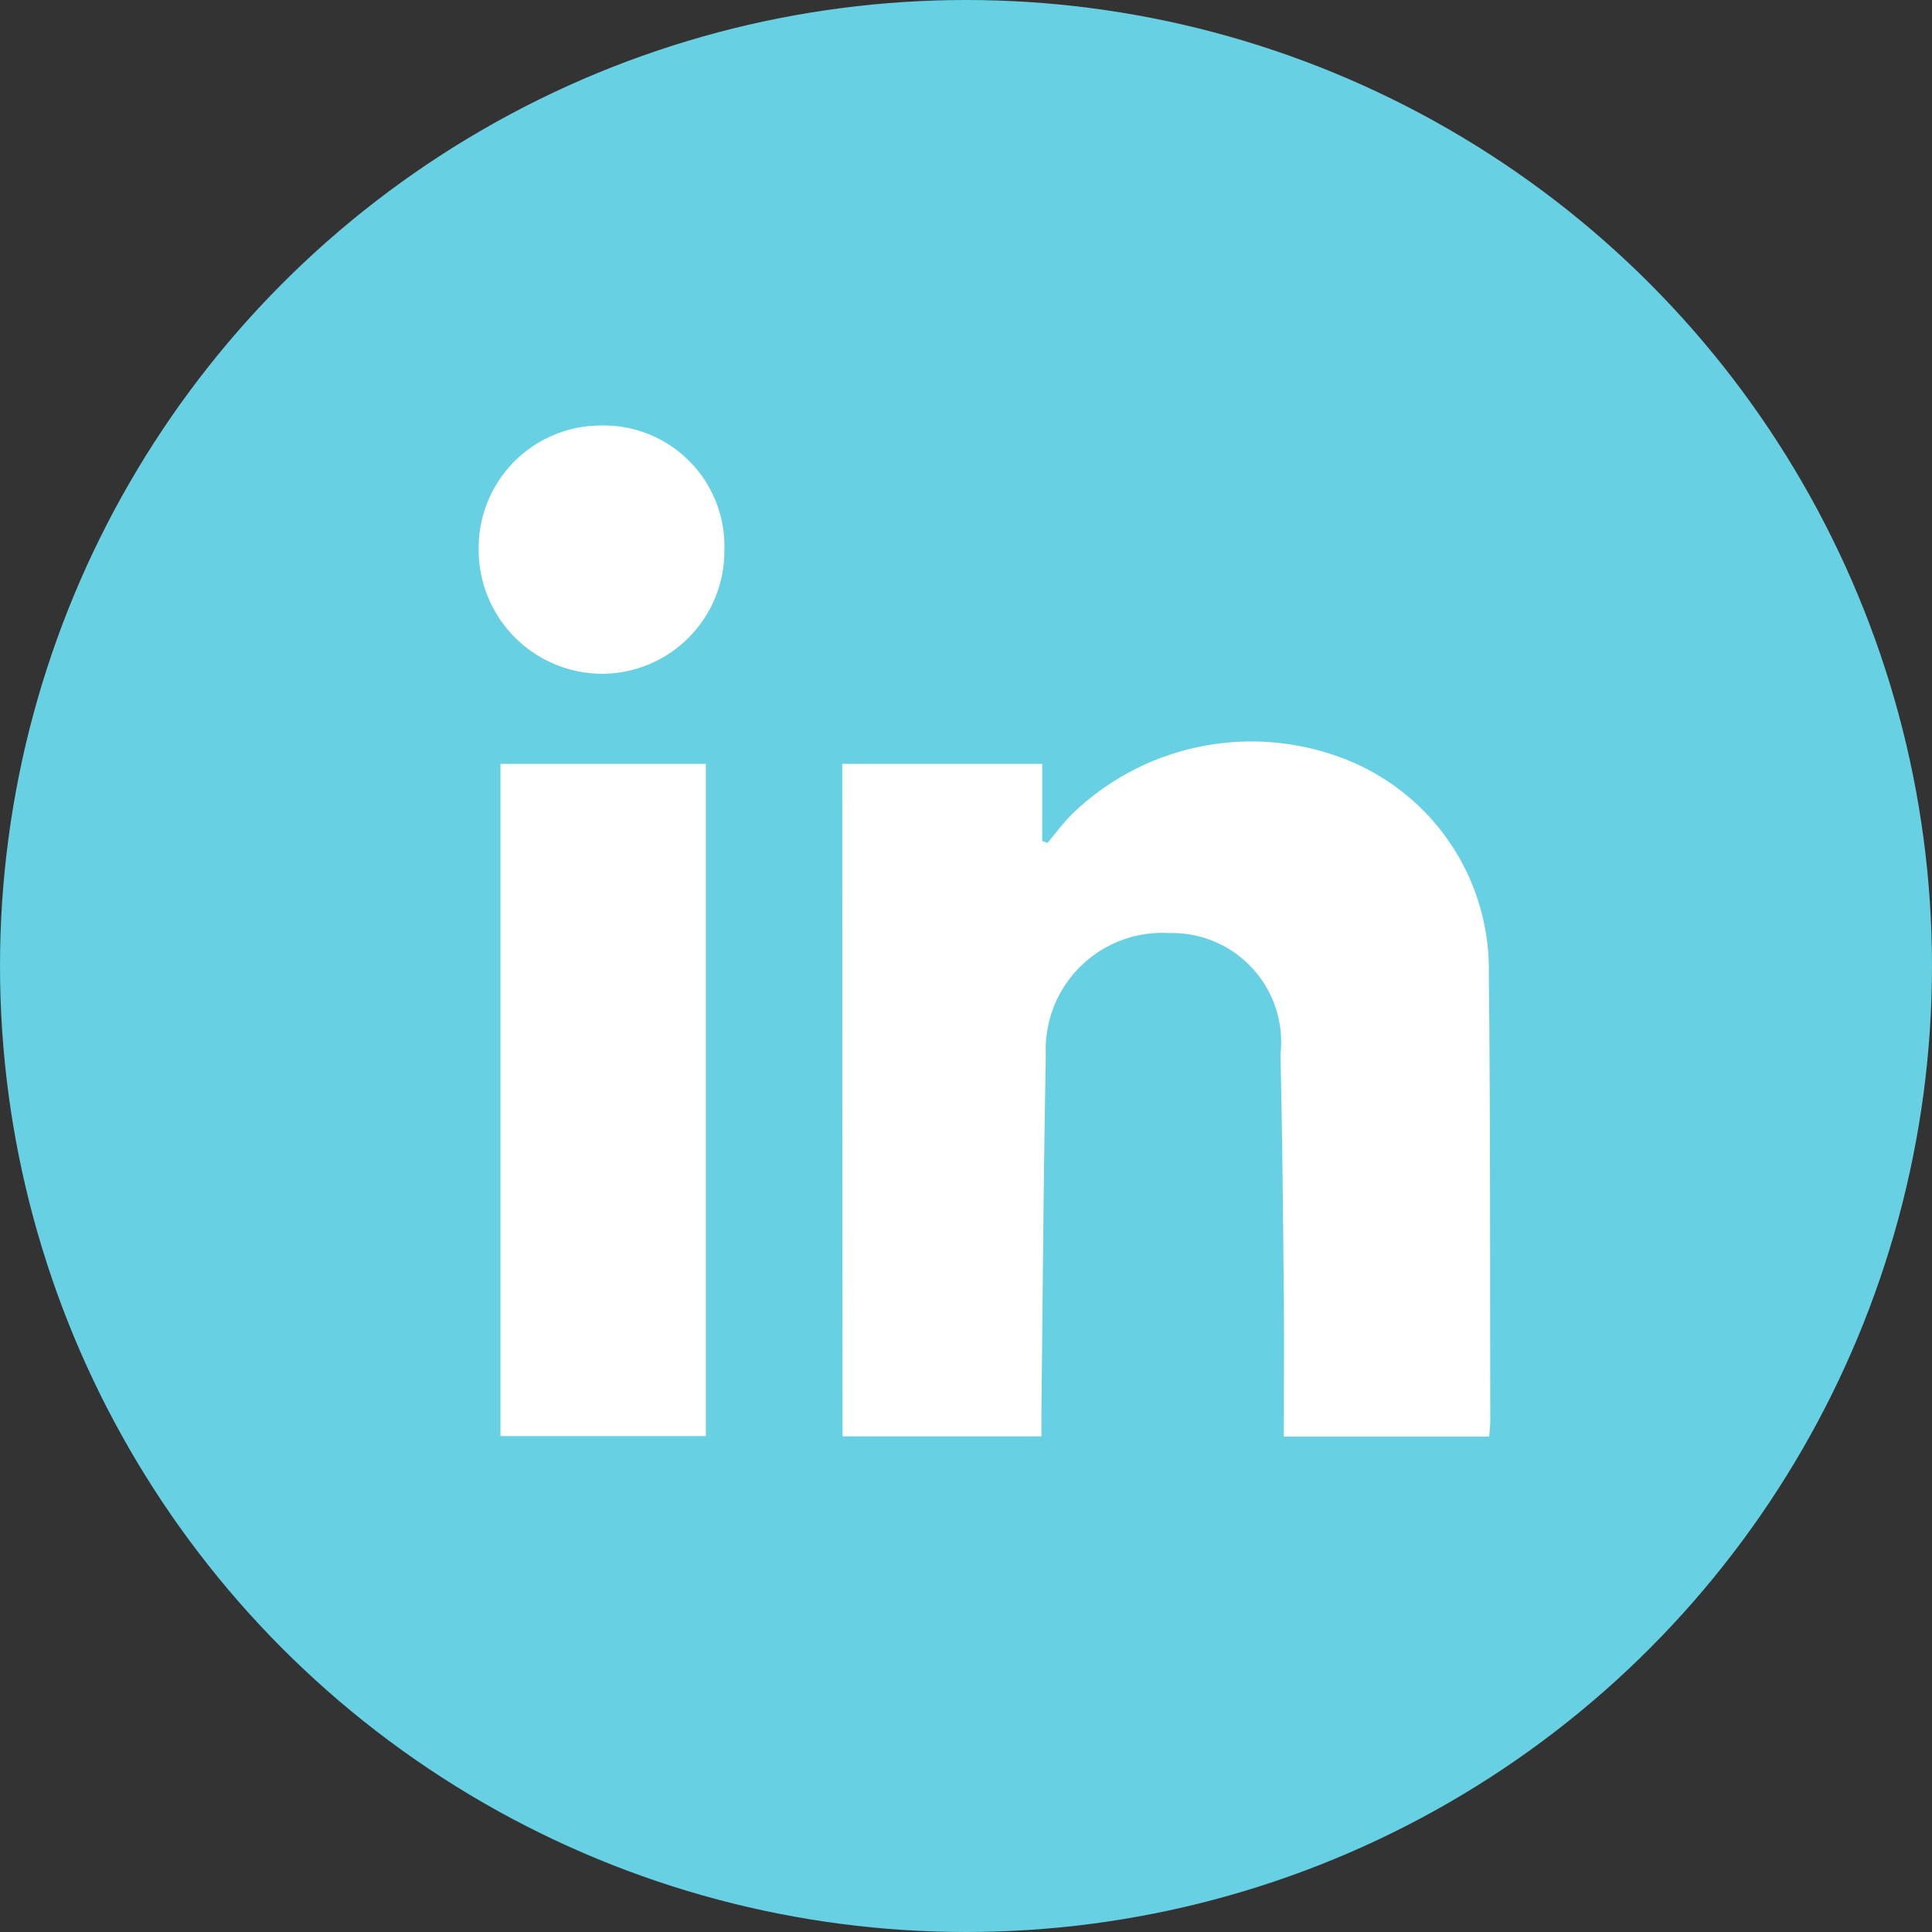
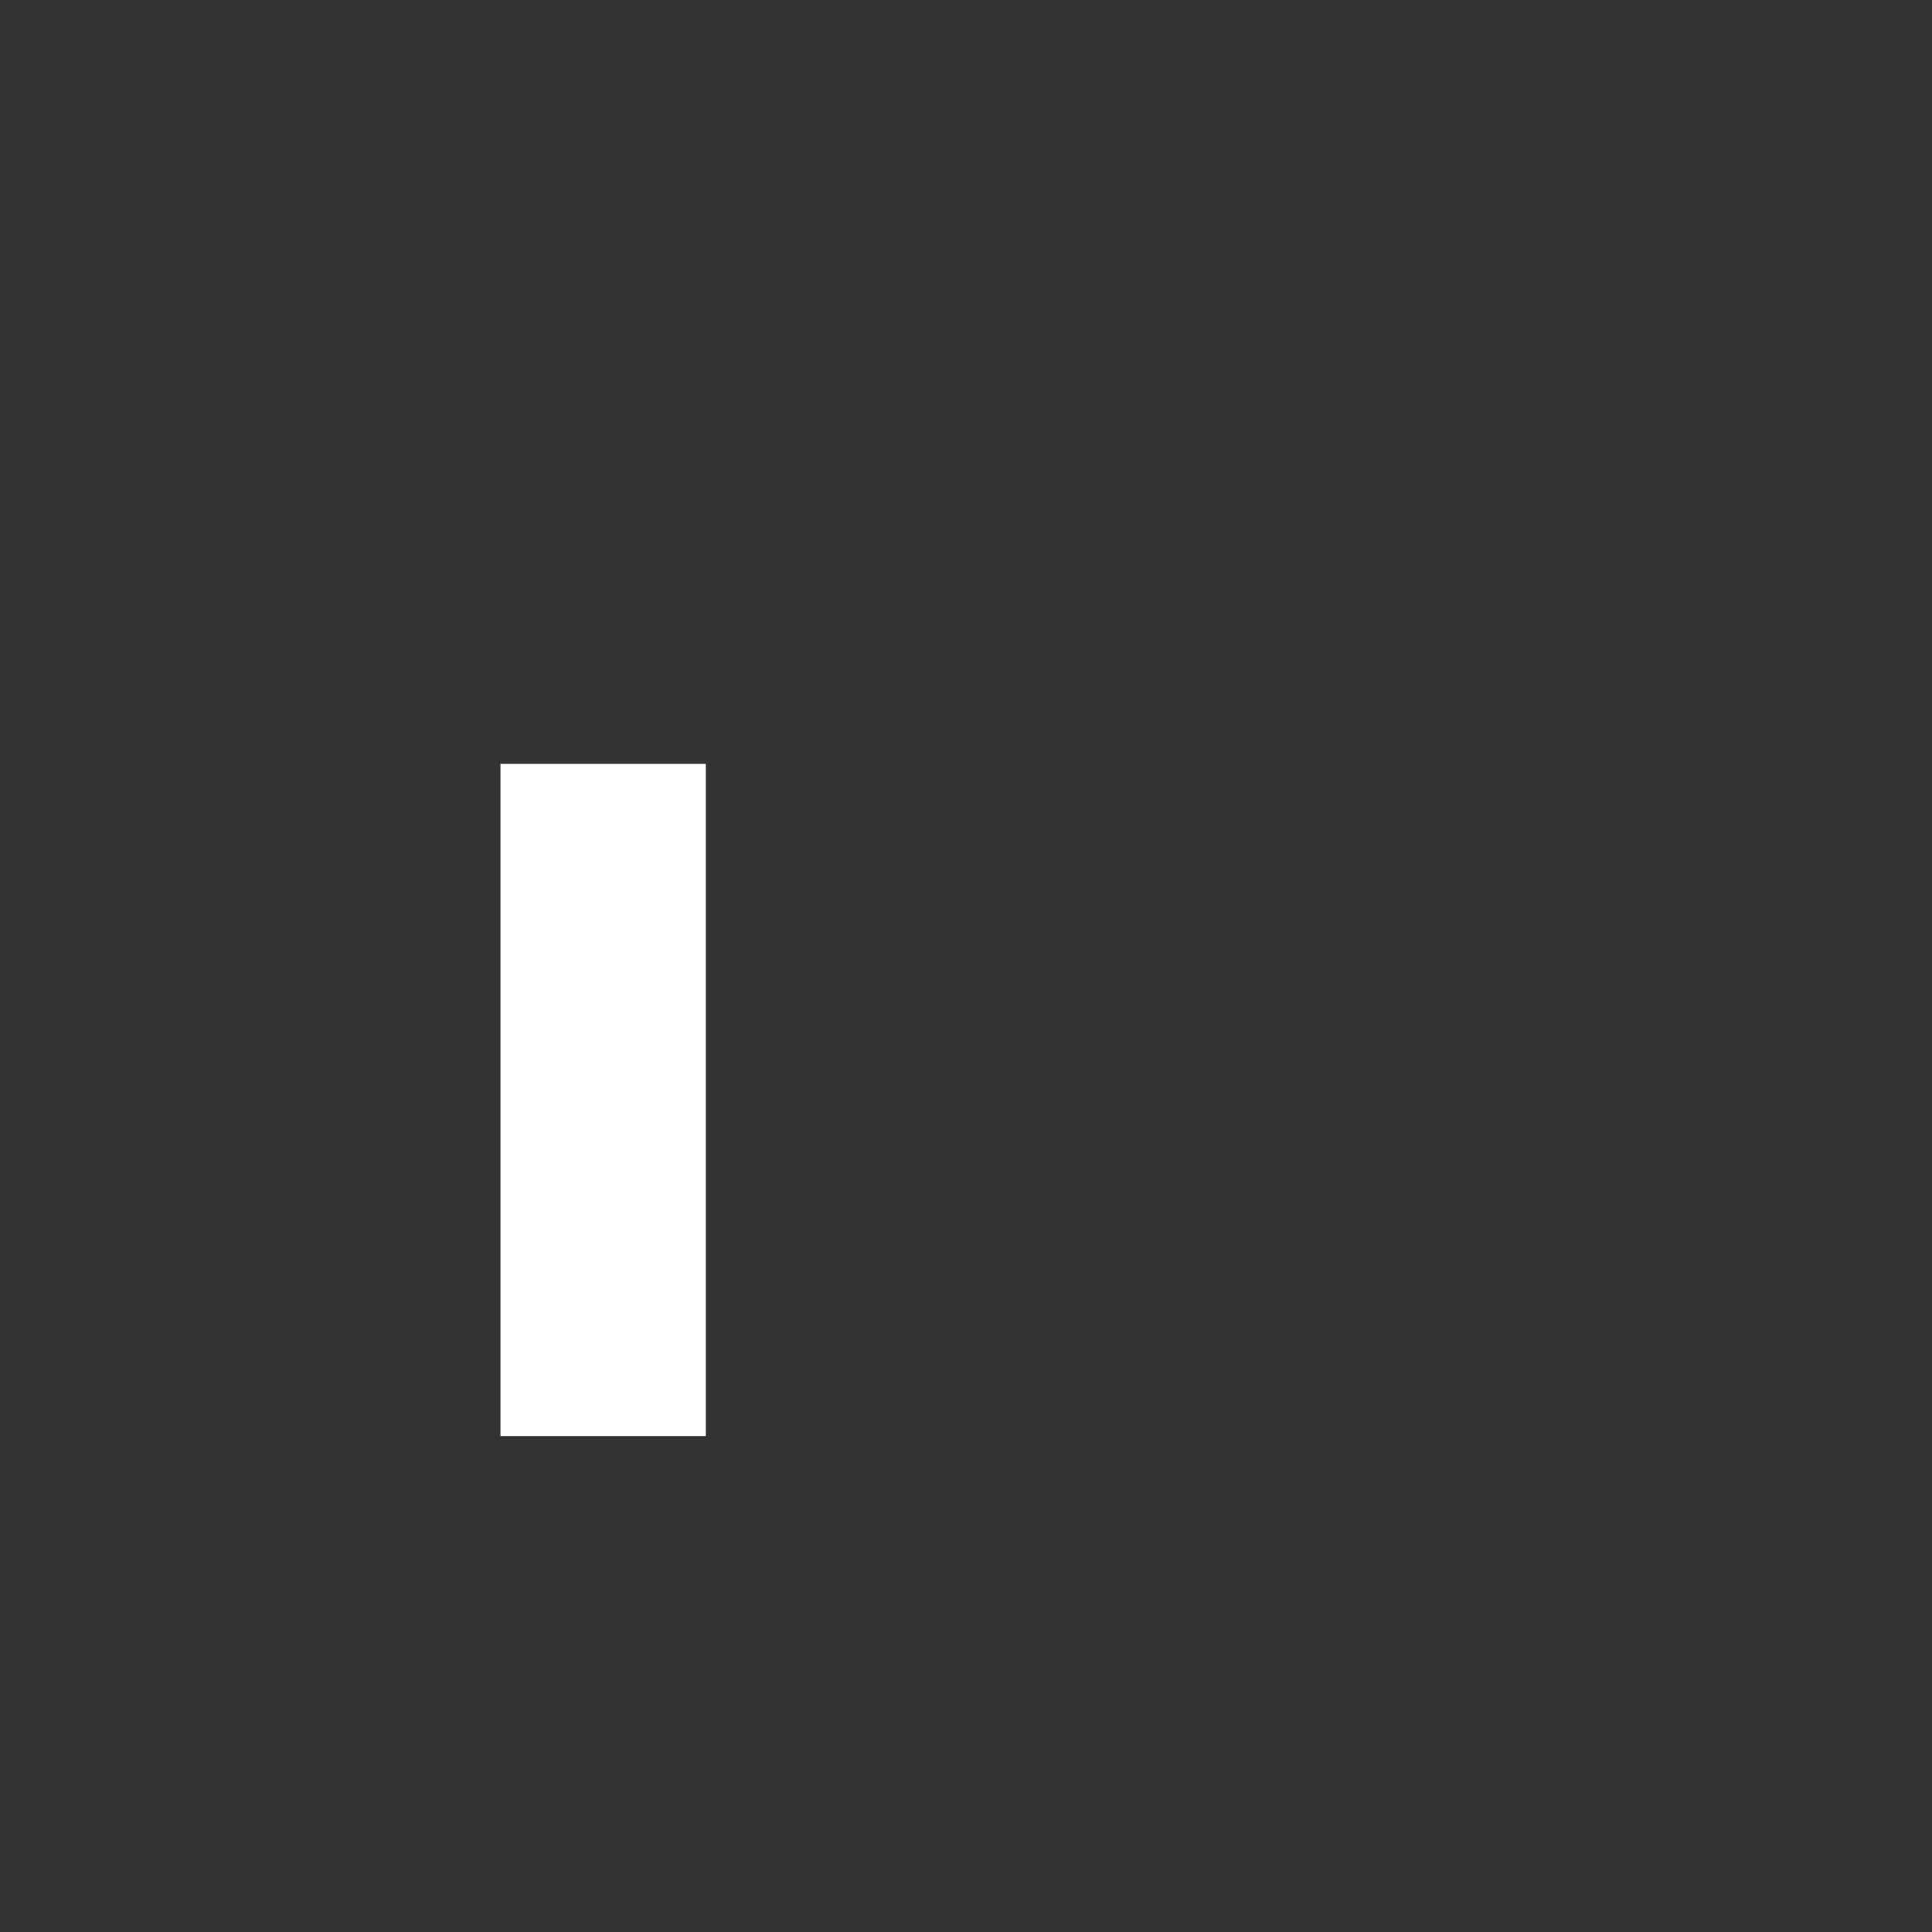
<svg xmlns="http://www.w3.org/2000/svg" width="36.324" height="36.324" viewBox="0 0 36.324 36.324">
  <rect x="0" y="0" width="36.324" height="36.324" fill="#333333" stroke="none" />
  <defs>
    <style>.a{fill:#67D0E3;}.b{fill:#fff;}</style>
  </defs>
  <g transform="translate(-103)">
    <g transform="translate(-20.168)">
-       <circle class="a" cx="18.162" cy="18.162" r="18.162" transform="translate(123.168)" />
-     </g>
+       </g>
    <g transform="translate(112 8)">
-       <path class="b" d="M2082.595,1656.036h3.76v1.45l.1.035c.14-.167.271-.342.42-.5a4.842,4.842,0,0,1,5.23-1.052,4.25,4.25,0,0,1,2.647,4.014c.03,2.8.021,5.592.027,8.387,0,.1-.011.192-.02.315h-3.861c0-.865.007-1.726,0-2.586-.015-1.533-.027-3.065-.064-4.6a2.049,2.049,0,0,0-2.09-2.282,2.192,2.192,0,0,0-2.321,2.289c-.043,2.227-.057,4.455-.083,6.683,0,.153,0,.306,0,.491h-3.739Z" transform="translate(-2075.76 -1649.674)" />
      <path class="b" d="M2069.823,1656.44h3.861v12.638h-3.861Z" transform="translate(-2069.414 -1650.078)" />
-       <path class="b" d="M2073.63,1646.142a2.307,2.307,0,0,1-2.327,2.321,2.33,2.33,0,0,1-2.292-2.318,2.3,2.3,0,0,1,2.291-2.35A2.271,2.271,0,0,1,2073.63,1646.142Z" transform="translate(-2069.011 -1643.795)" />
    </g>
  </g>
</svg>